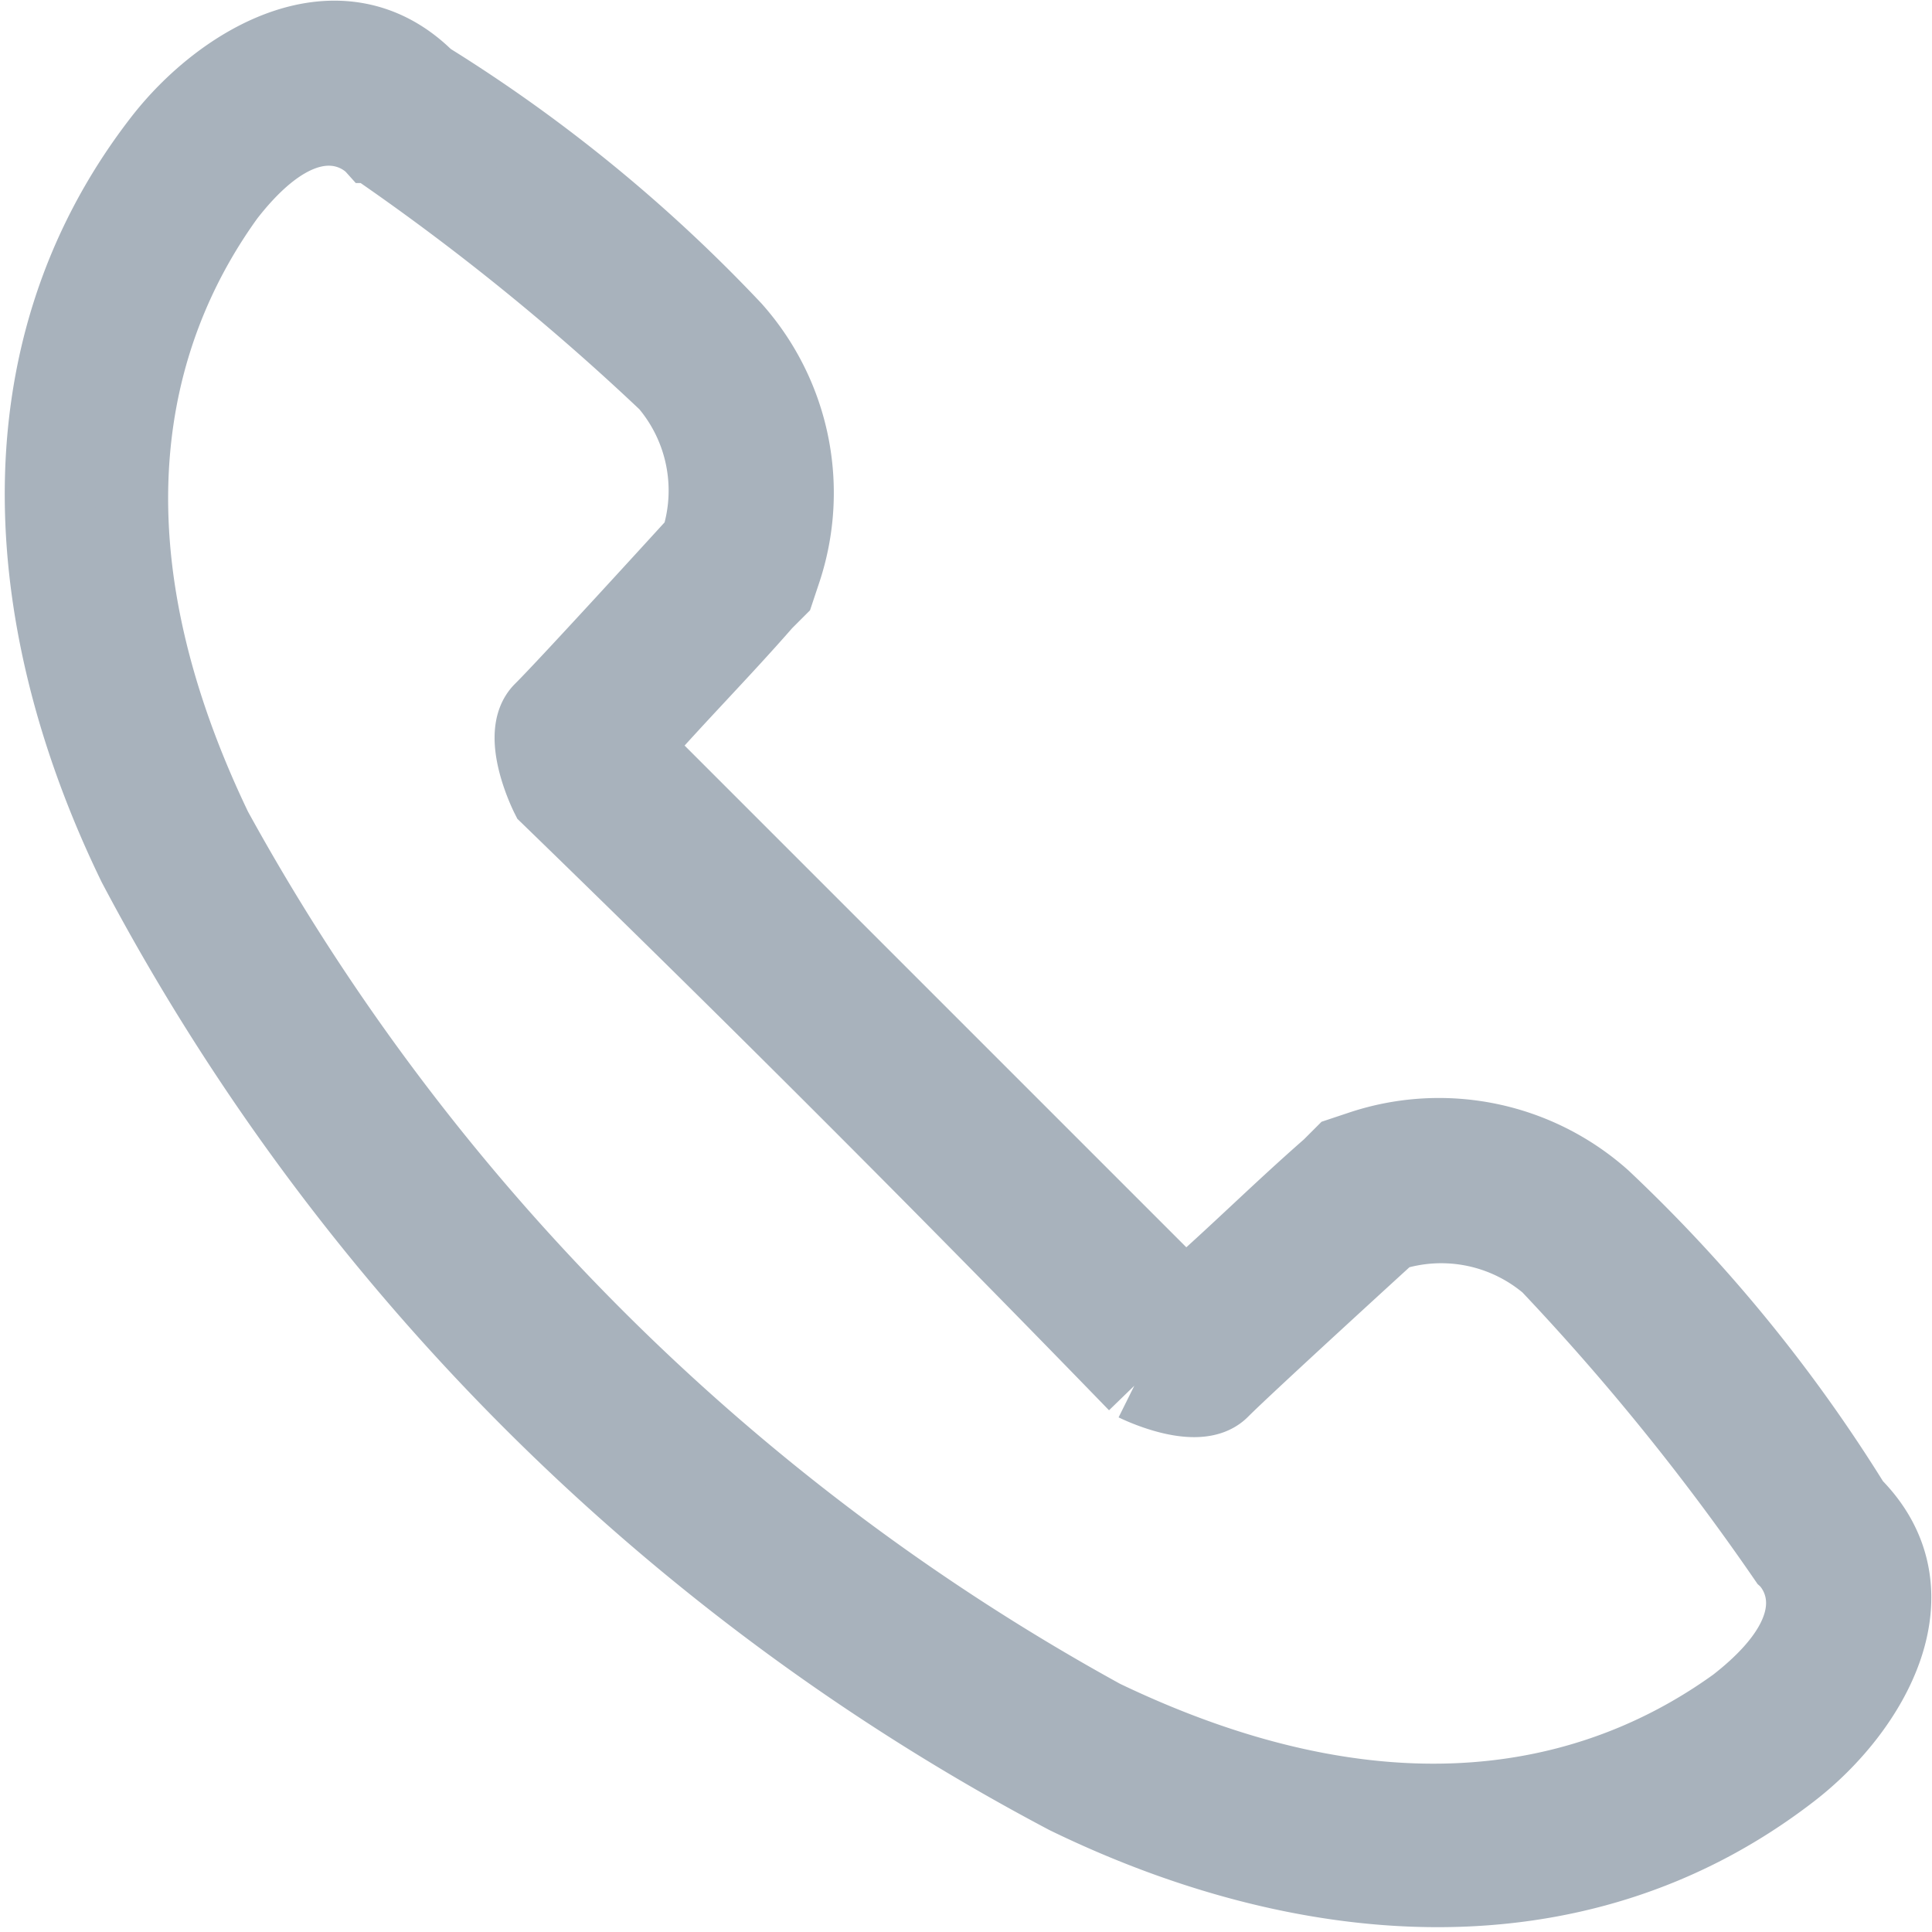
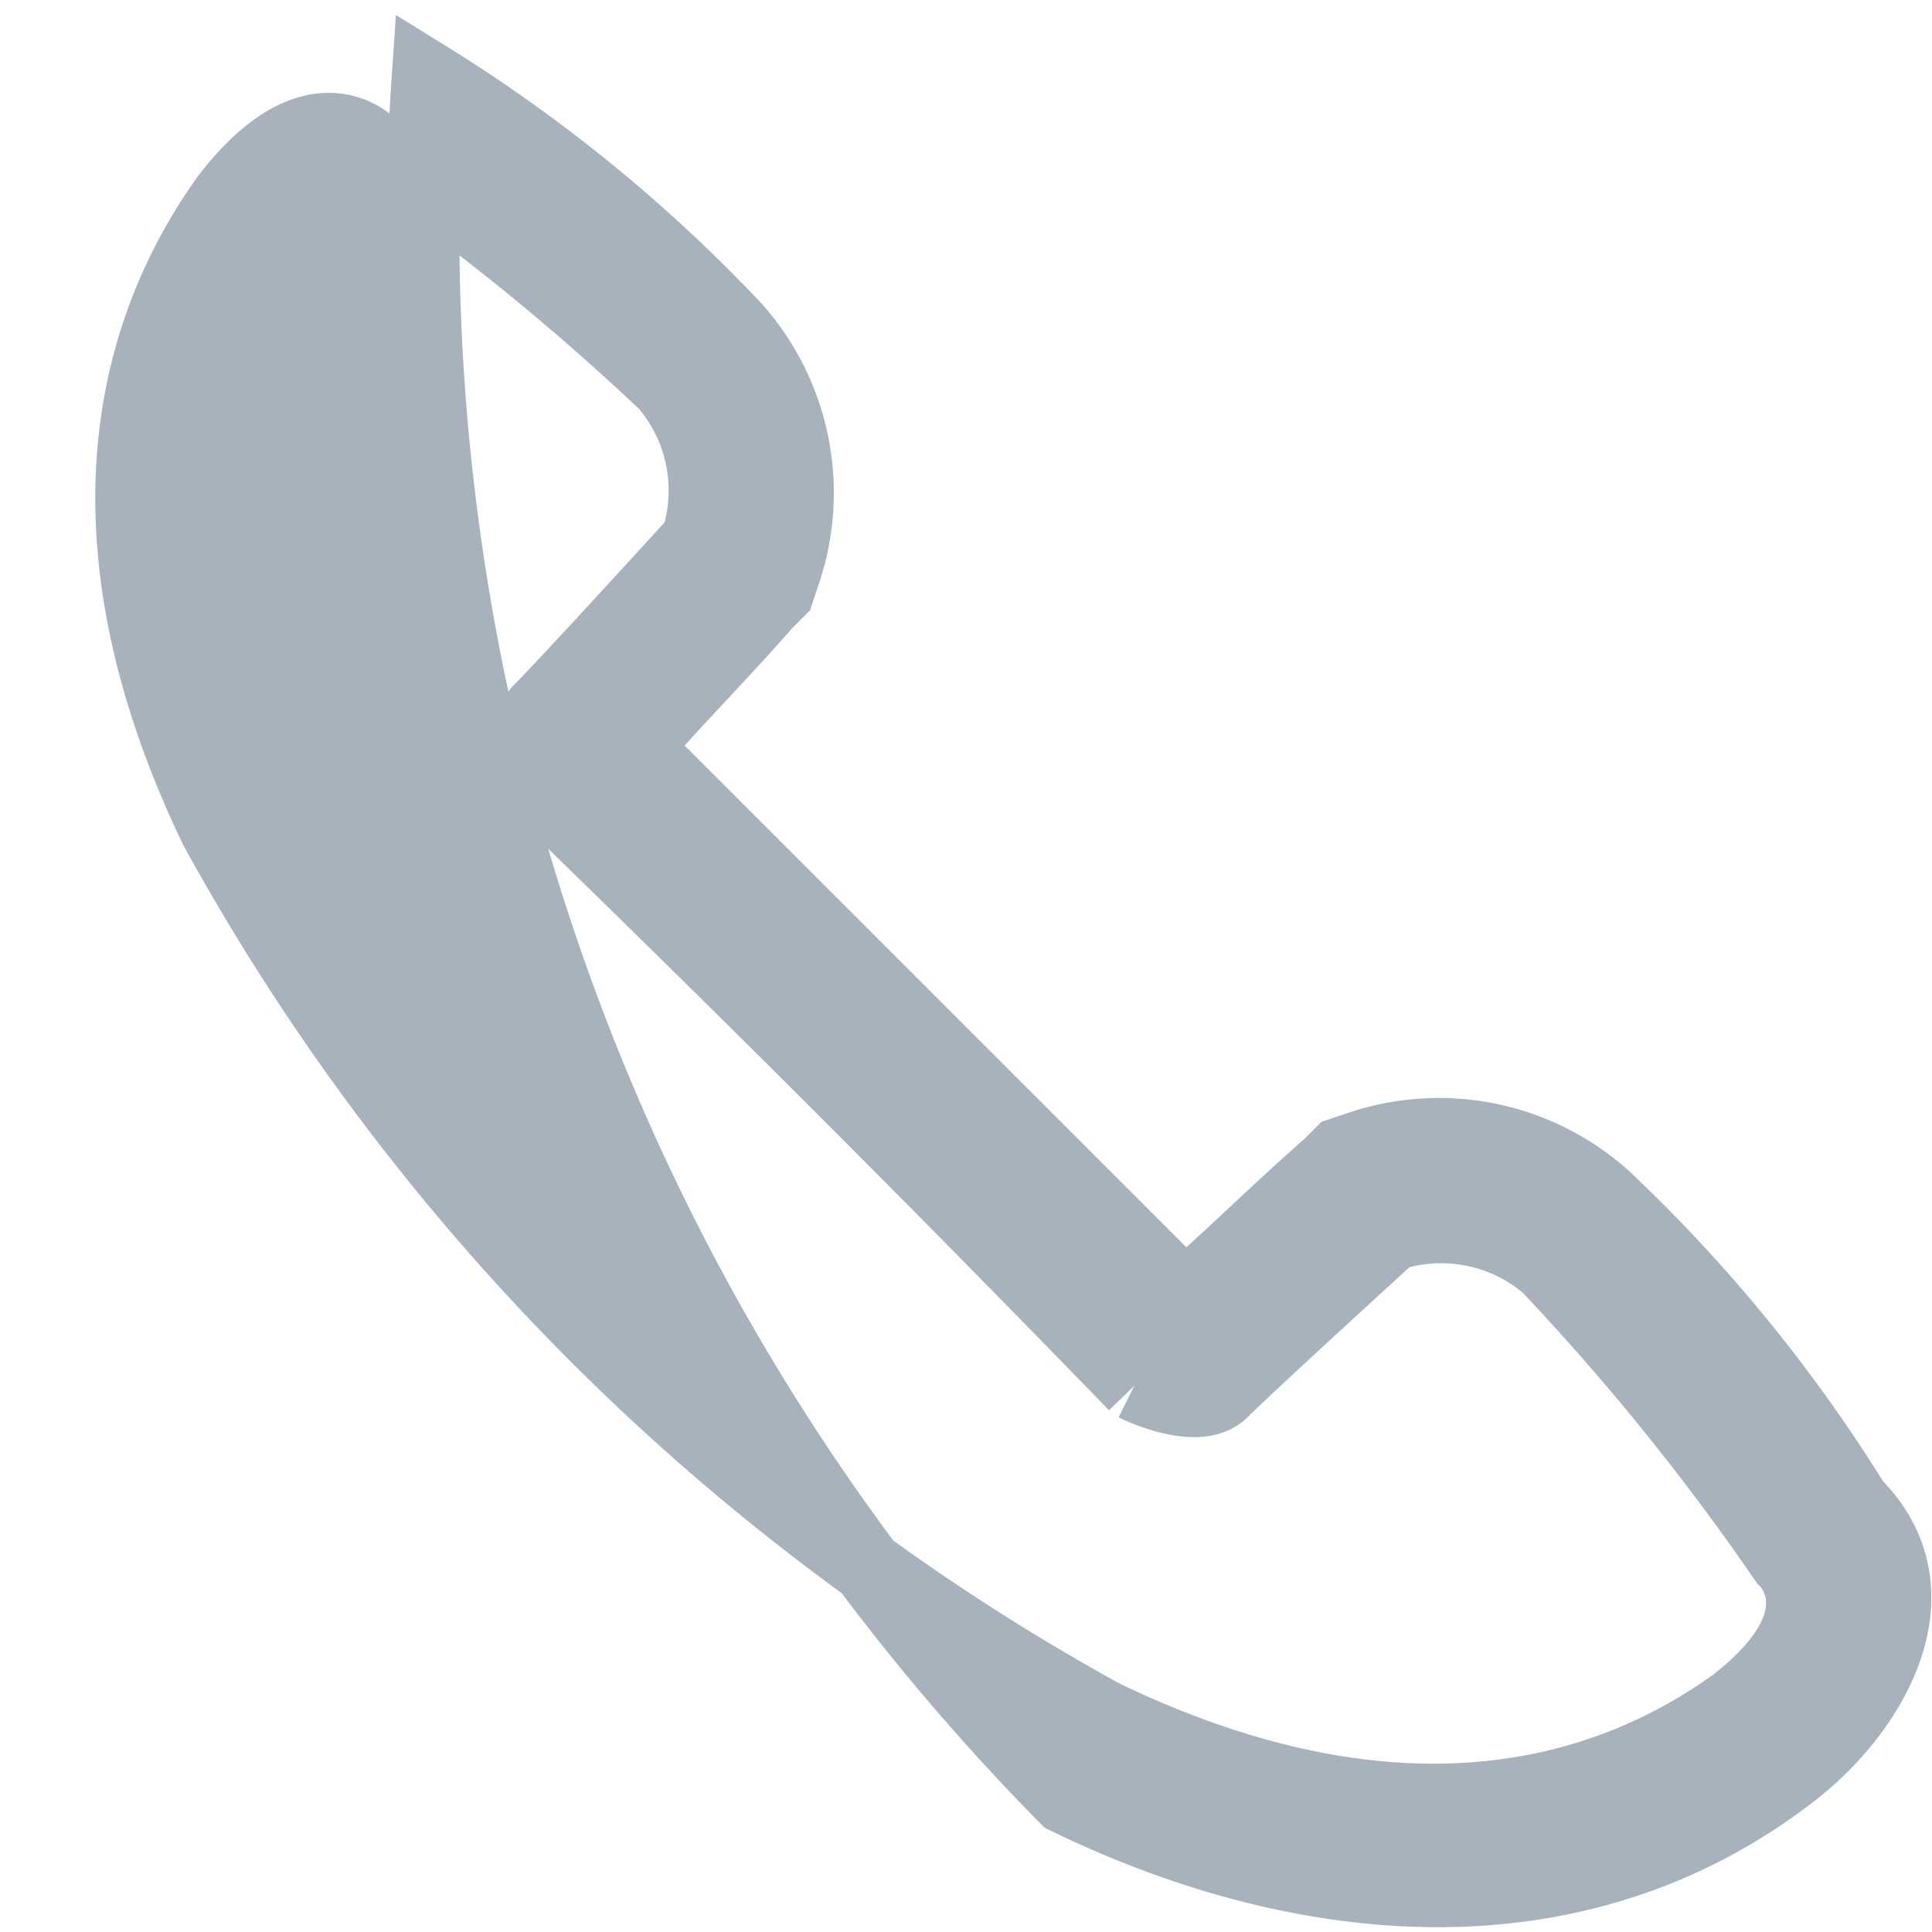
<svg xmlns="http://www.w3.org/2000/svg" width="26.525" height="26.525" viewBox="0 0 26.525 26.525">
-   <path id="Path_172" data-name="Path 172" d="M34.183,35.784l-7.556-7.556c.6-.687,1.2-1.288,1.8-1.975l.172-.172.086-.258A3.4,3.4,0,0,0,28,22.475a20.951,20.951,0,0,0-4.207-3.435c-1.2-1.2-2.833-.258-3.692.859-2.318,3.005-1.889,6.783-.343,9.96A30.637,30.637,0,0,0,32.552,42.653c3.177,1.546,6.955,1.975,9.96-.343,1.116-.859,2.061-2.49.859-3.692a20.951,20.951,0,0,0-3.435-4.207,3.4,3.4,0,0,0-3.349-.687l-.258.086-.172.172C35.471,34.582,34.87,35.183,34.183,35.784Zm-.687,1.2s.859.429,1.2.086,2.318-2.147,2.318-2.147a2.251,2.251,0,0,1,2.147.429,33.154,33.154,0,0,1,3.263,4.036s.859.773-.687,1.975c-1.546,1.116-4.379,2.232-8.672.172A30.843,30.843,0,0,1,20.875,29.344c-2.061-4.293-.944-7.127.172-8.672,1.2-1.546,1.975-.687,1.975-.687a33.155,33.155,0,0,1,4.036,3.263,2.251,2.251,0,0,1,.429,2.147s-1.8,1.975-2.147,2.318.086,1.2.086,1.2C28.173,31.577,30.835,34.238,33.5,36.986Z" transform="translate(-17.915 -17.972)" fill="#a8b2bc" stroke="#a8b2bc" stroke-width="1" fill-rule="evenodd" />
+   <path id="Path_172" data-name="Path 172" d="M34.183,35.784l-7.556-7.556c.6-.687,1.2-1.288,1.8-1.975l.172-.172.086-.258A3.4,3.4,0,0,0,28,22.475a20.951,20.951,0,0,0-4.207-3.435A30.637,30.637,0,0,0,32.552,42.653c3.177,1.546,6.955,1.975,9.96-.343,1.116-.859,2.061-2.49.859-3.692a20.951,20.951,0,0,0-3.435-4.207,3.4,3.4,0,0,0-3.349-.687l-.258.086-.172.172C35.471,34.582,34.87,35.183,34.183,35.784Zm-.687,1.2s.859.429,1.2.086,2.318-2.147,2.318-2.147a2.251,2.251,0,0,1,2.147.429,33.154,33.154,0,0,1,3.263,4.036s.859.773-.687,1.975c-1.546,1.116-4.379,2.232-8.672.172A30.843,30.843,0,0,1,20.875,29.344c-2.061-4.293-.944-7.127.172-8.672,1.2-1.546,1.975-.687,1.975-.687a33.155,33.155,0,0,1,4.036,3.263,2.251,2.251,0,0,1,.429,2.147s-1.8,1.975-2.147,2.318.086,1.2.086,1.2C28.173,31.577,30.835,34.238,33.5,36.986Z" transform="translate(-17.915 -17.972)" fill="#a8b2bc" stroke="#a8b2bc" stroke-width="1" fill-rule="evenodd" />
</svg>